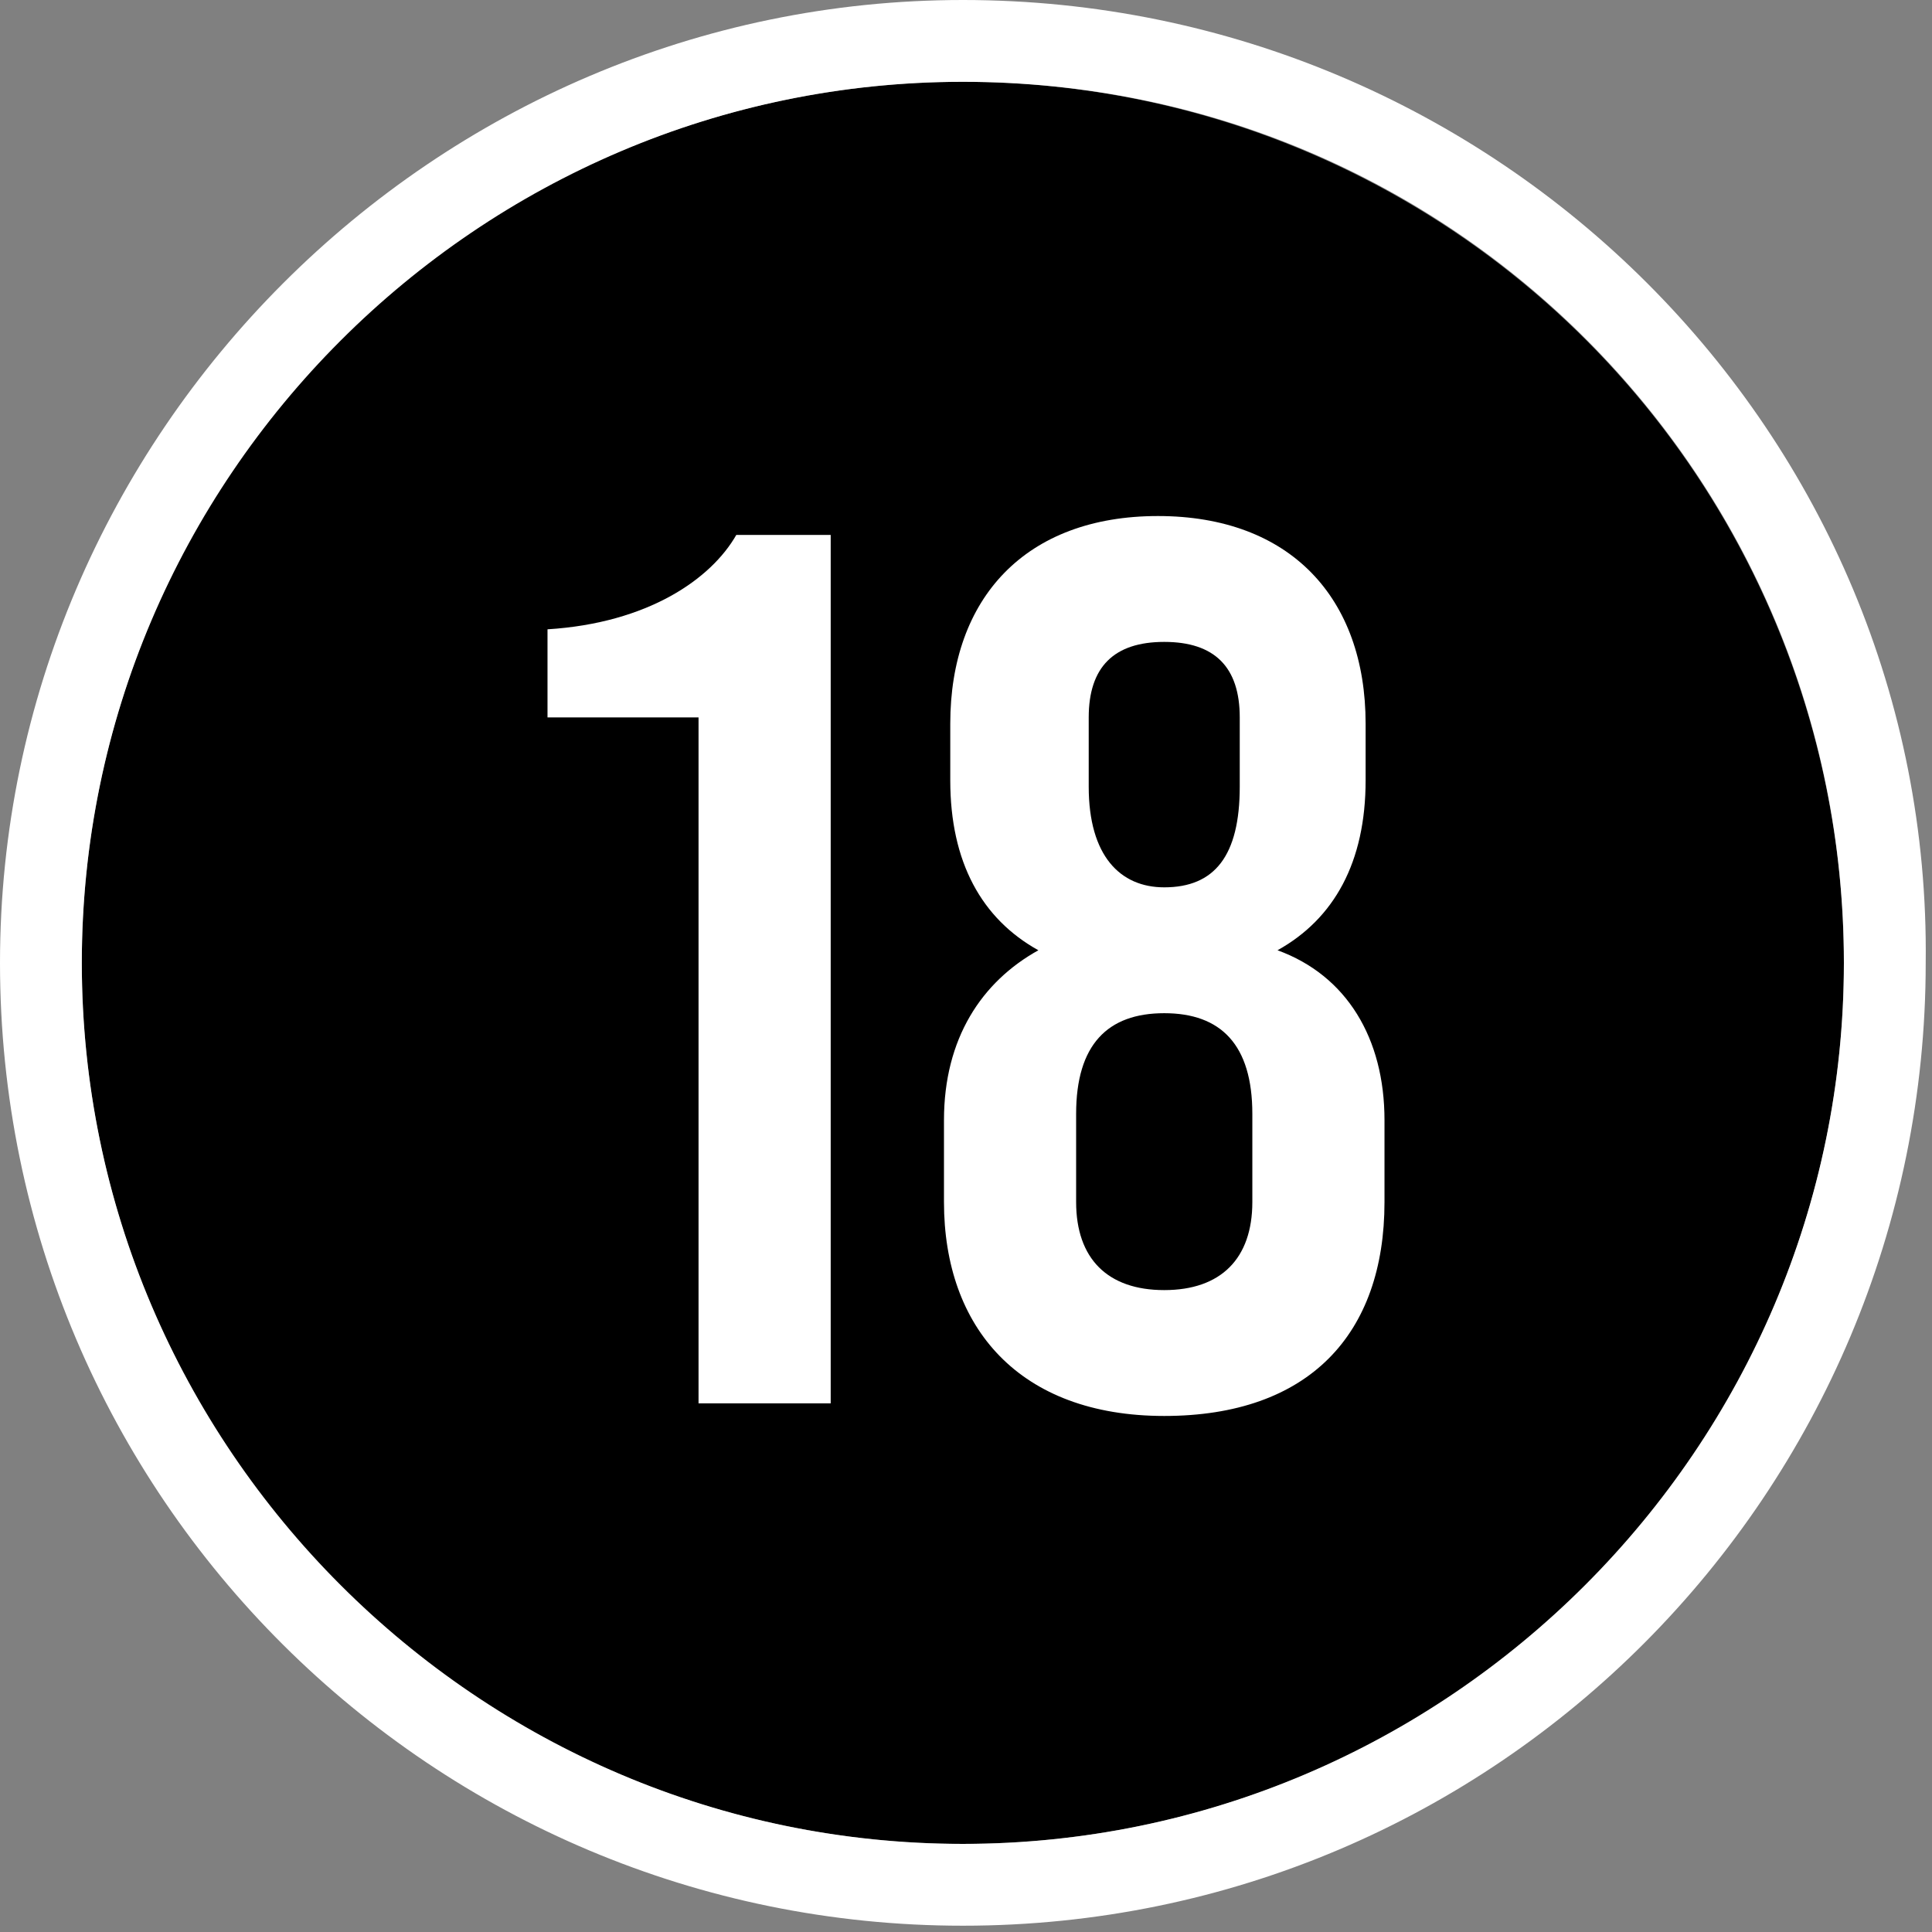
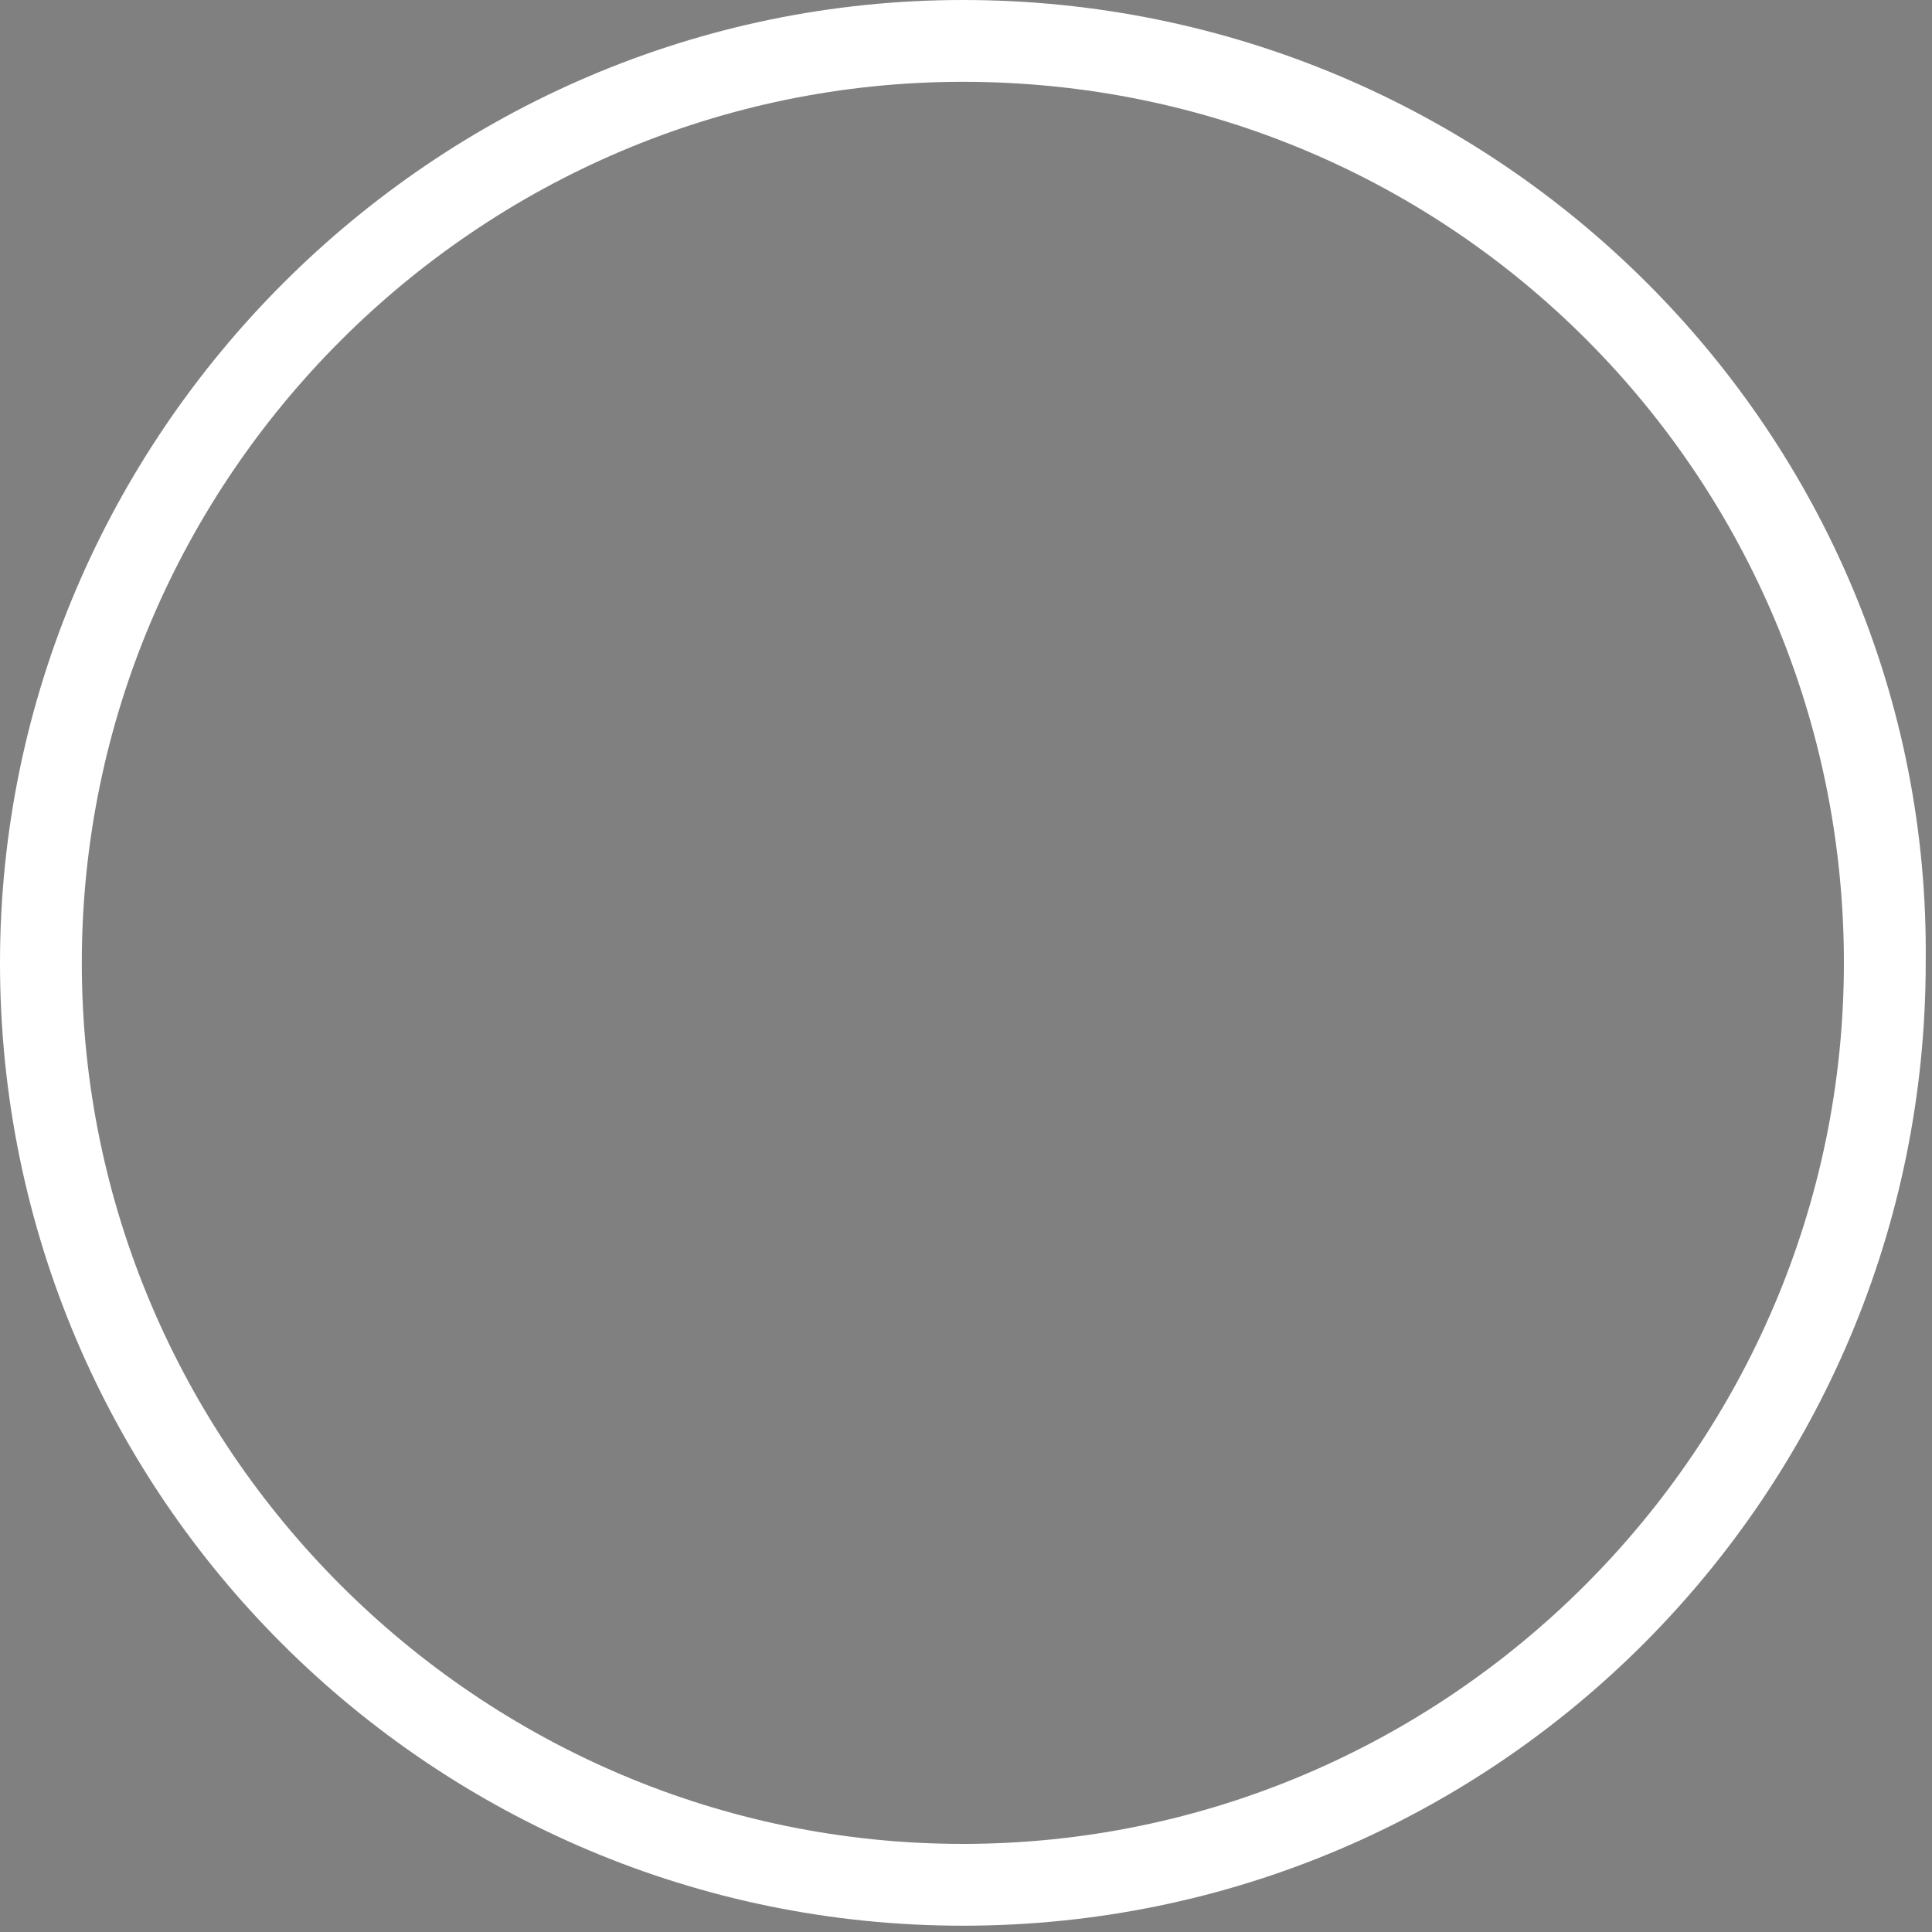
<svg xmlns="http://www.w3.org/2000/svg" version="1.1" x="0px" y="0px" viewBox="0 0 30.7 30.7" style="enable-background:new 0 0 30.7 30.7;" xml:space="preserve">
  <rect x="0" y="0" width="30.7" height="30.7" fill="#808080" stroke="none" />
  <style type="text/css">
	.st0{fill:#FFFFFF;}
</style>
  <g id="Layer_1">
    <g>
-       <circle cx="15.3" cy="15.3" r="14" />
-       <path class="st0" d="M15.3,1.3c7.8,0,14,6.3,14,14s-6.3,14-14,14s-14-6.3-14-14S7.6,1.3,15.3,1.3 M15.3,0C6.9,0,0,6.9,0,15.3    c0,8.5,6.9,15.3,15.3,15.3c8.5,0,15.3-6.9,15.3-15.3C30.7,6.9,23.8,0,15.3,0L15.3,0z" />
+       <path class="st0" d="M15.3,1.3c7.8,0,14,6.3,14,14s-6.3,14-14,14s-14-6.3-14-14S7.6,1.3,15.3,1.3 M15.3,0C6.9,0,0,6.9,0,15.3    c0,8.5,6.9,15.3,15.3,15.3c8.5,0,15.3-6.9,15.3-15.3C30.7,6.9,23.8,0,15.3,0z" />
    </g>
  </g>
  <g id="Layer_2">
    <g>
      <g>
-         <path class="st0" d="M11.1,11.4H8.7V10c1.6-0.1,2.6-0.8,3-1.5h1.5v13.8h-2.1V11.4z" />
-         <path class="st0" d="M22,17.8v1.3c0,2.1-1.2,3.4-3.5,3.4S15,21.1,15,19.1v-1.3c0-1.3,0.6-2.2,1.5-2.7c-0.9-0.5-1.4-1.4-1.4-2.7     v-0.9c0-2,1.2-3.3,3.3-3.3c2.1,0,3.3,1.3,3.3,3.3v0.9c0,1.3-0.5,2.2-1.4,2.7C21.4,15.5,22,16.5,22,17.8z M19.9,17.7     c0-1.1-0.5-1.6-1.4-1.6c-0.9,0-1.4,0.5-1.4,1.6v1.4c0,0.9,0.5,1.4,1.4,1.4c0.9,0,1.4-0.5,1.4-1.4V17.7z M17.3,12.5     c0,1.1,0.5,1.6,1.2,1.6c0.8,0,1.2-0.5,1.2-1.6v-1.1c0-0.8-0.4-1.2-1.2-1.2c-0.8,0-1.2,0.4-1.2,1.2V12.5z" />
-       </g>
+         </g>
    </g>
  </g>
</svg>